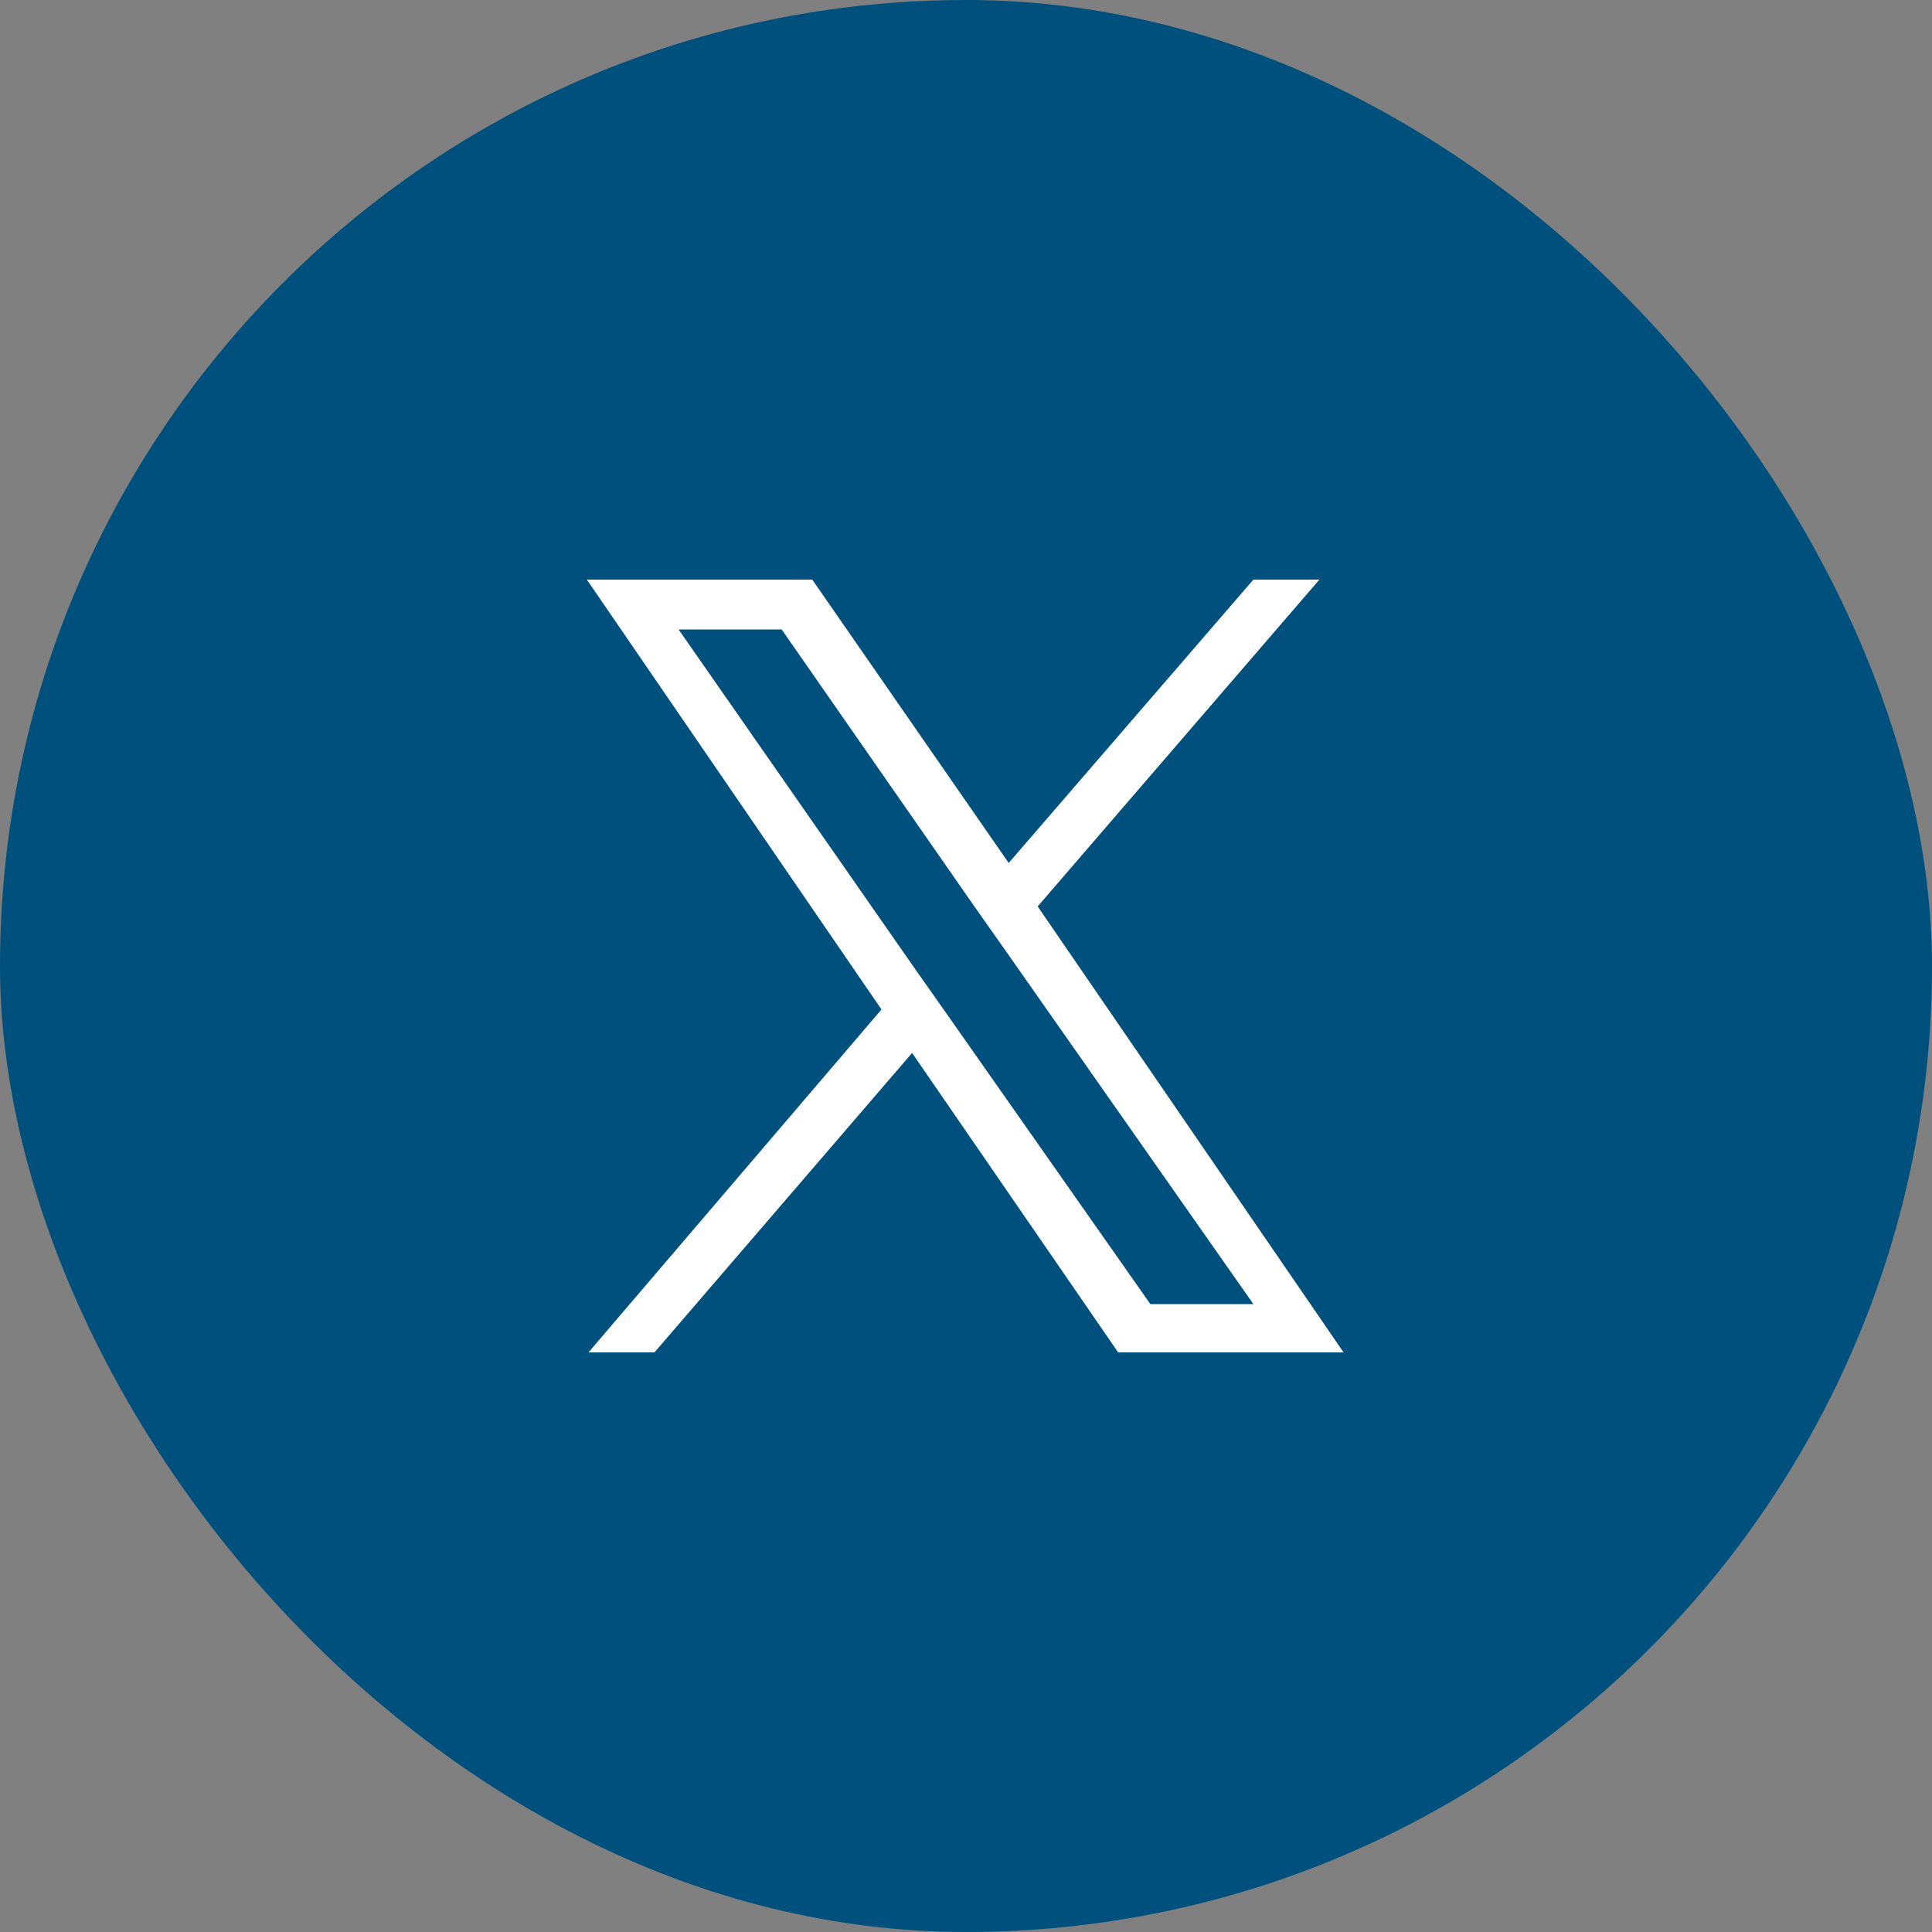
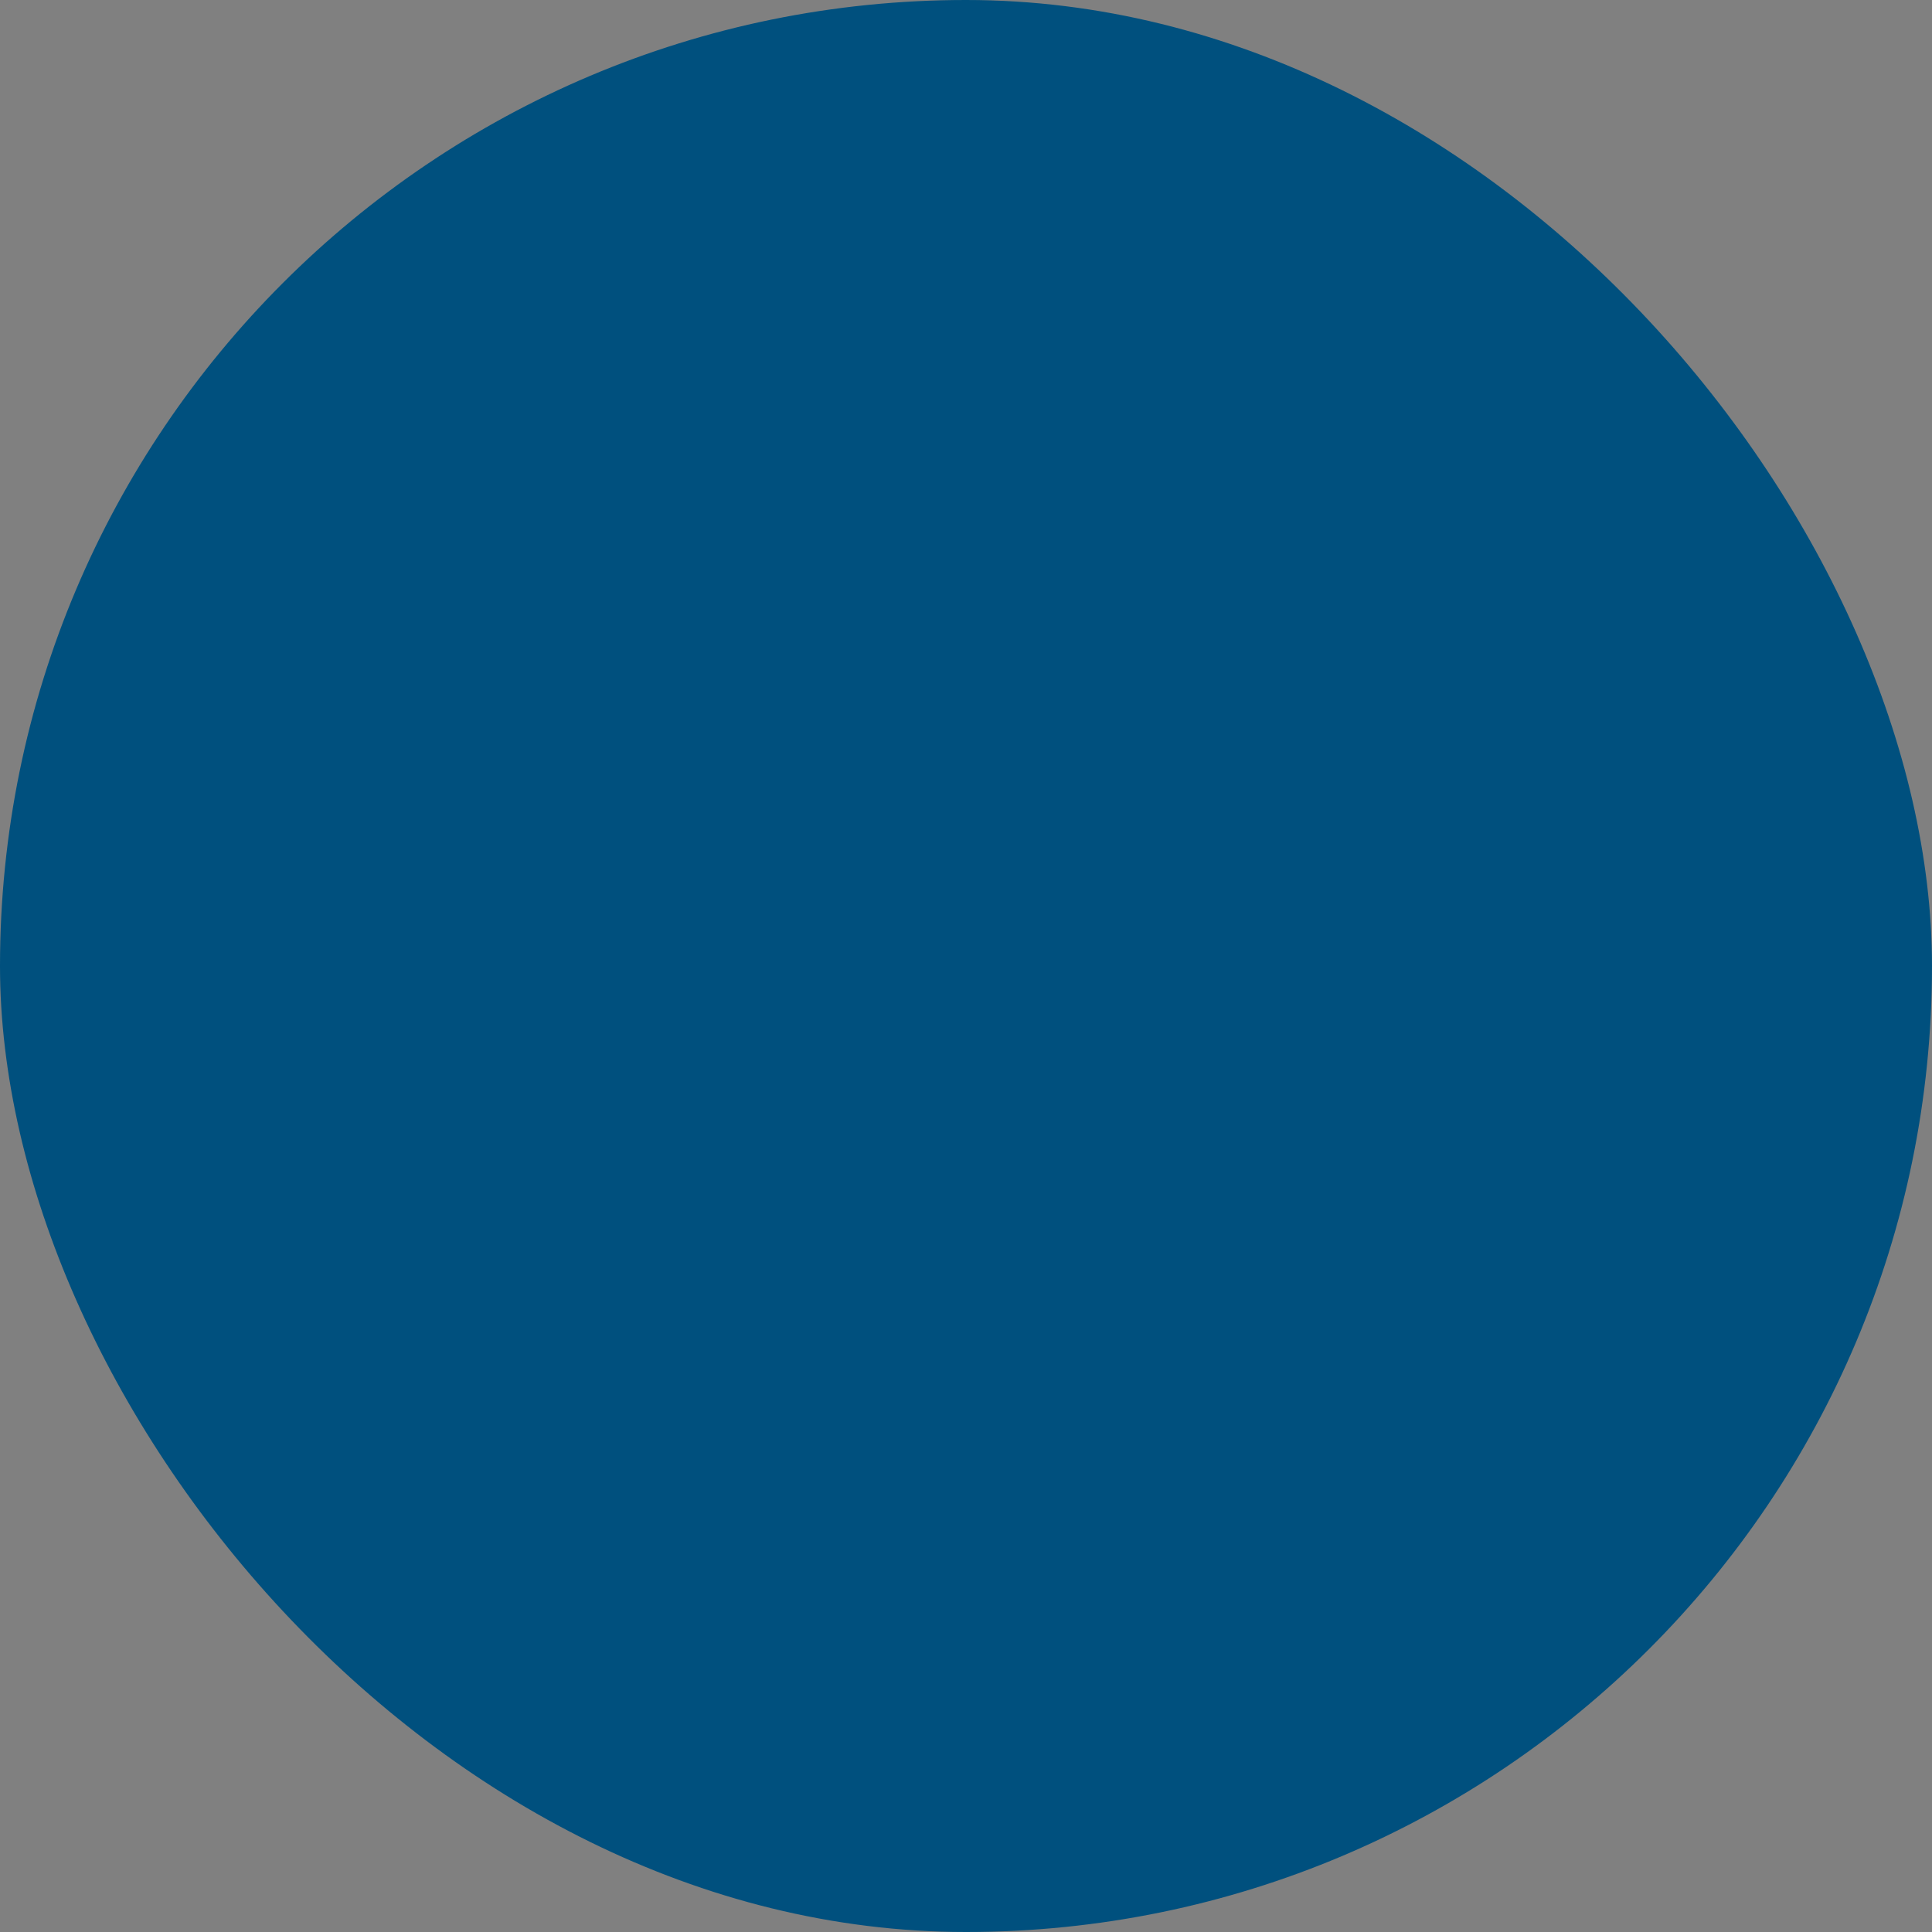
<svg xmlns="http://www.w3.org/2000/svg" width="40" height="40" viewBox="0 0 40 40" fill="none">
  <rect x="0" y="0" width="40" height="40" fill="#808080" stroke="none" />
  <rect width="40" height="40" rx="20" fill="#00507E" />
  <g clip-path="url(#clip0_444_13434)">
-     <path d="M21.484 18.767L27.317 12H25.95L20.884 17.867L16.817 12H12.15L18.25 20.9L12.184 28H13.55L18.884 21.8L23.15 28H27.817L21.484 18.767ZM19.584 20.967L18.95 20.067L14.05 13.033H16.184L20.15 18.733L20.784 19.633L25.95 27H23.817L19.584 20.967Z" fill="white" />
-   </g>
+     </g>
  <defs>
    <clipPath id="clip0_444_13434">
-       <rect width="15.767" height="16" fill="white" transform="translate(12.117 12)" />
-     </clipPath>
+       </clipPath>
  </defs>
</svg>